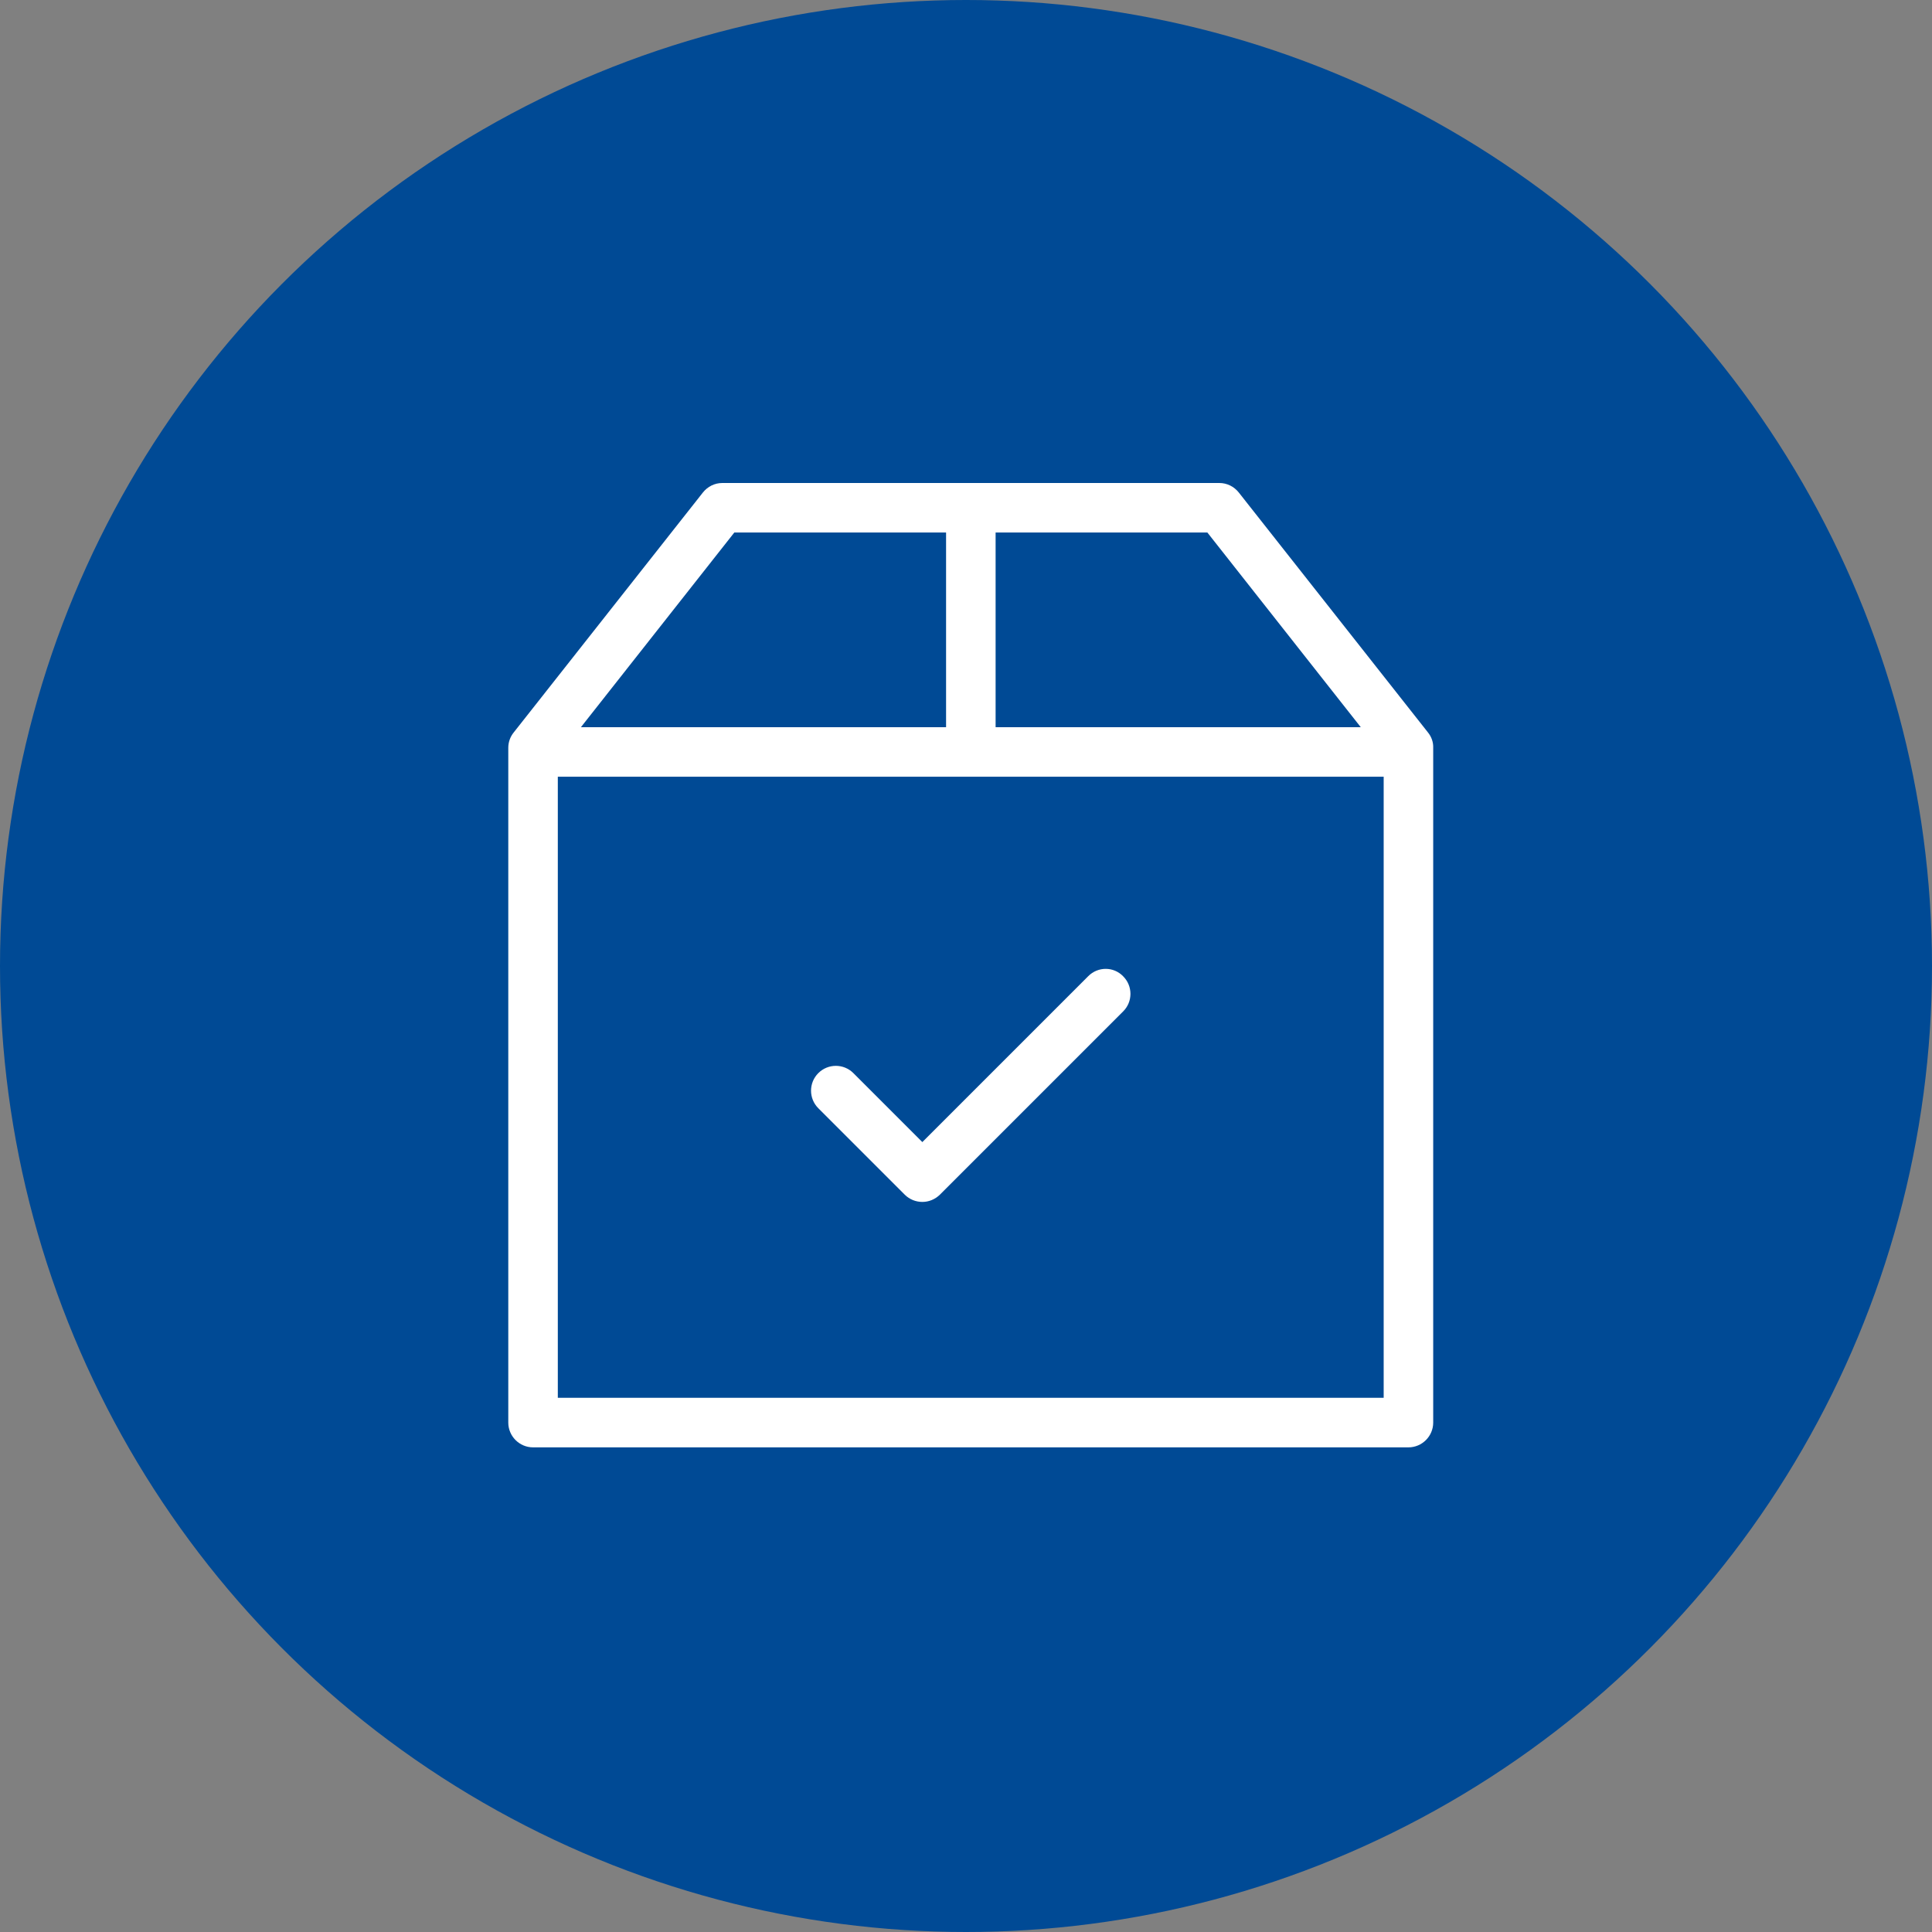
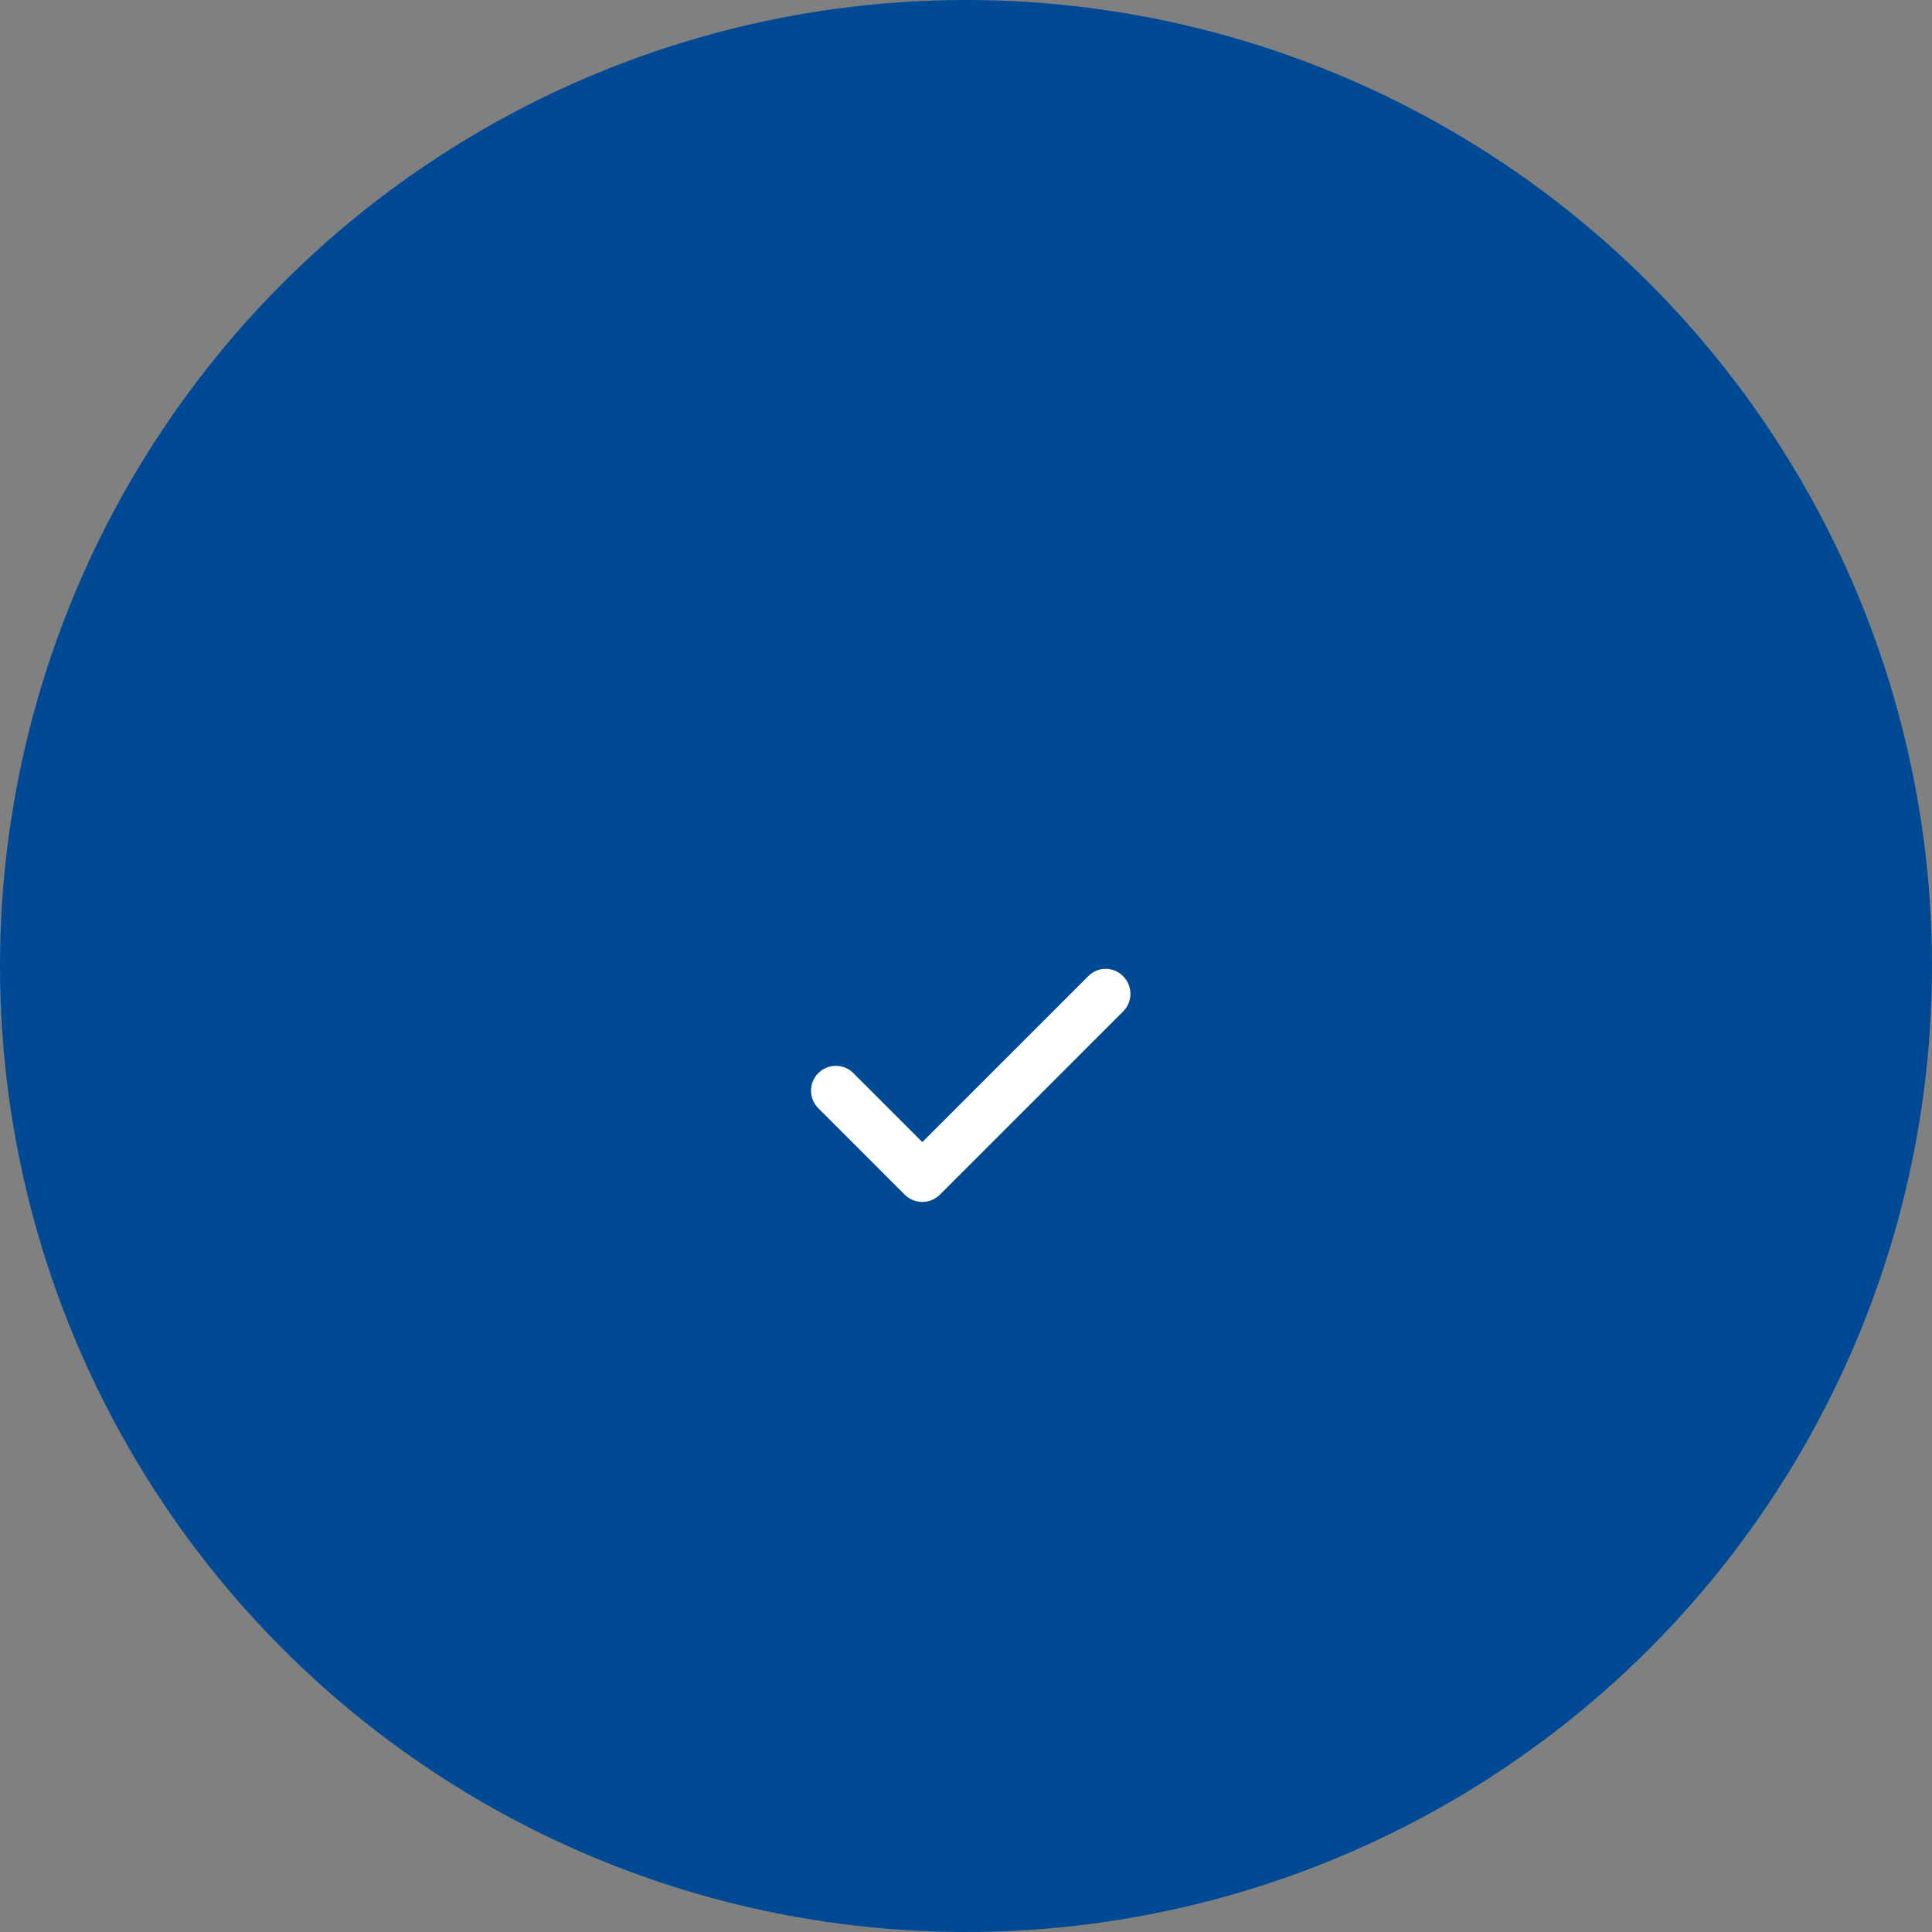
<svg xmlns="http://www.w3.org/2000/svg" width="80px" height="80px" viewBox="0 0 80 80" version="1.1">
  <rect x="0" y="0" width="80" height="80" fill="#808080" stroke="none" />
  <title>logistica</title>
  <desc>Created with Sketch.</desc>
  <g id="Banco_alimentos" stroke="none" stroke-width="1" fill="none" fill-rule="evenodd">
    <g transform="translate(-801, -3119)" id="logistica">
      <g transform="translate(801, 3119)">
        <circle id="Oval" fill="#004A95" cx="40" cy="40" r="40" />
        <g id="ico-package" transform="translate(21, 20)" fill="#FFFFFF" fill-rule="nonzero">
-           <path d="M38.132,10.333 L30.295,0.393 C30.098,0.145 29.807,0 29.491,0 L8.91,0 C8.594,0 8.303,0.145 8.106,0.393 L0.269,10.333 C0.124,10.513 0.047,10.735 0.047,10.966 L0.047,38.906 C0.047,39.47 0.508,39.932 1.072,39.932 L37.32,39.932 C37.884,39.932 38.346,39.47 38.346,38.906 L38.346,10.966 C38.354,10.735 38.277,10.513 38.132,10.333 Z M35.346,10.111 L20.226,10.111 L20.226,2.051 L28.995,2.051 L35.346,10.111 Z M9.406,2.051 L18.175,2.051 L18.175,10.111 L3.055,10.111 L9.406,2.051 Z M2.098,37.88 L2.098,12.162 L36.295,12.162 L36.295,37.88 L2.098,37.88 L2.098,37.88 Z" id="Shape" />
          <path d="M24.064,20.419 L17.192,27.291 L14.337,24.436 C13.936,24.034 13.286,24.034 12.884,24.436 C12.483,24.838 12.483,25.487 12.884,25.889 L16.465,29.47 C16.662,29.667 16.927,29.769 17.192,29.769 C17.457,29.769 17.713,29.667 17.918,29.47 L25.508,21.88 C25.91,21.479 25.91,20.829 25.508,20.427 C25.115,20.017 24.465,20.017 24.064,20.419 Z" id="Path" />
        </g>
      </g>
    </g>
  </g>
</svg>